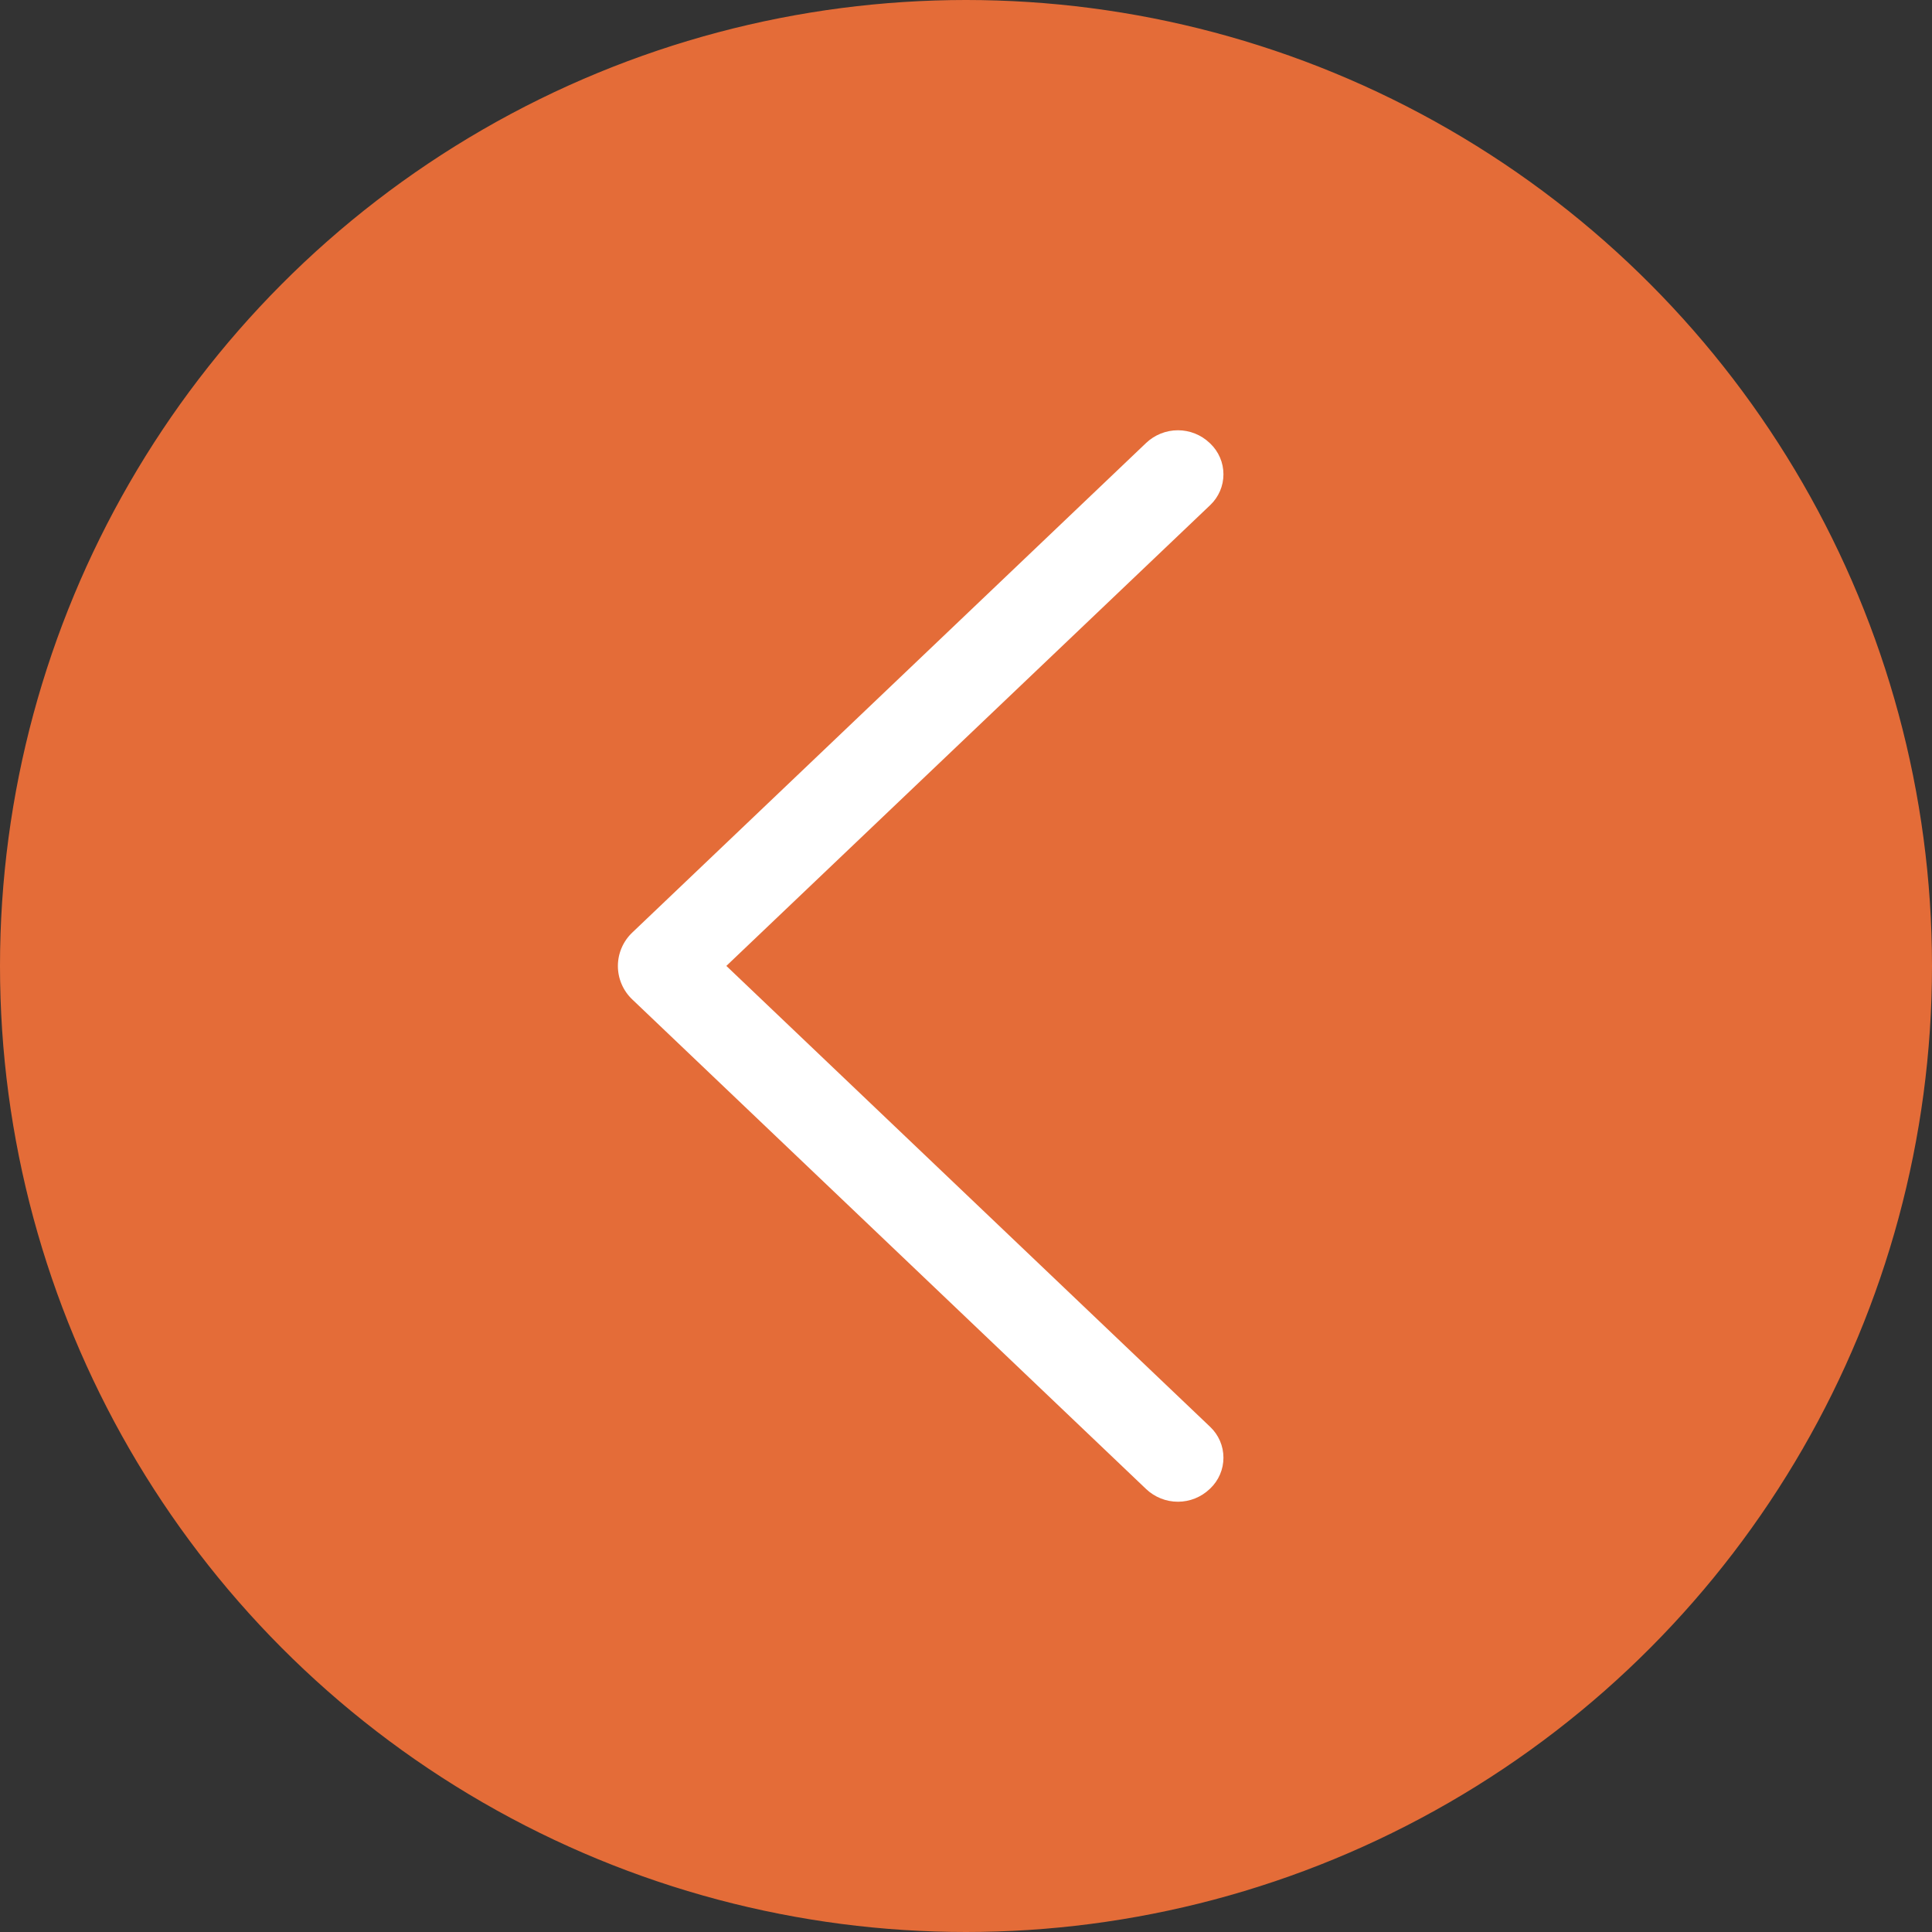
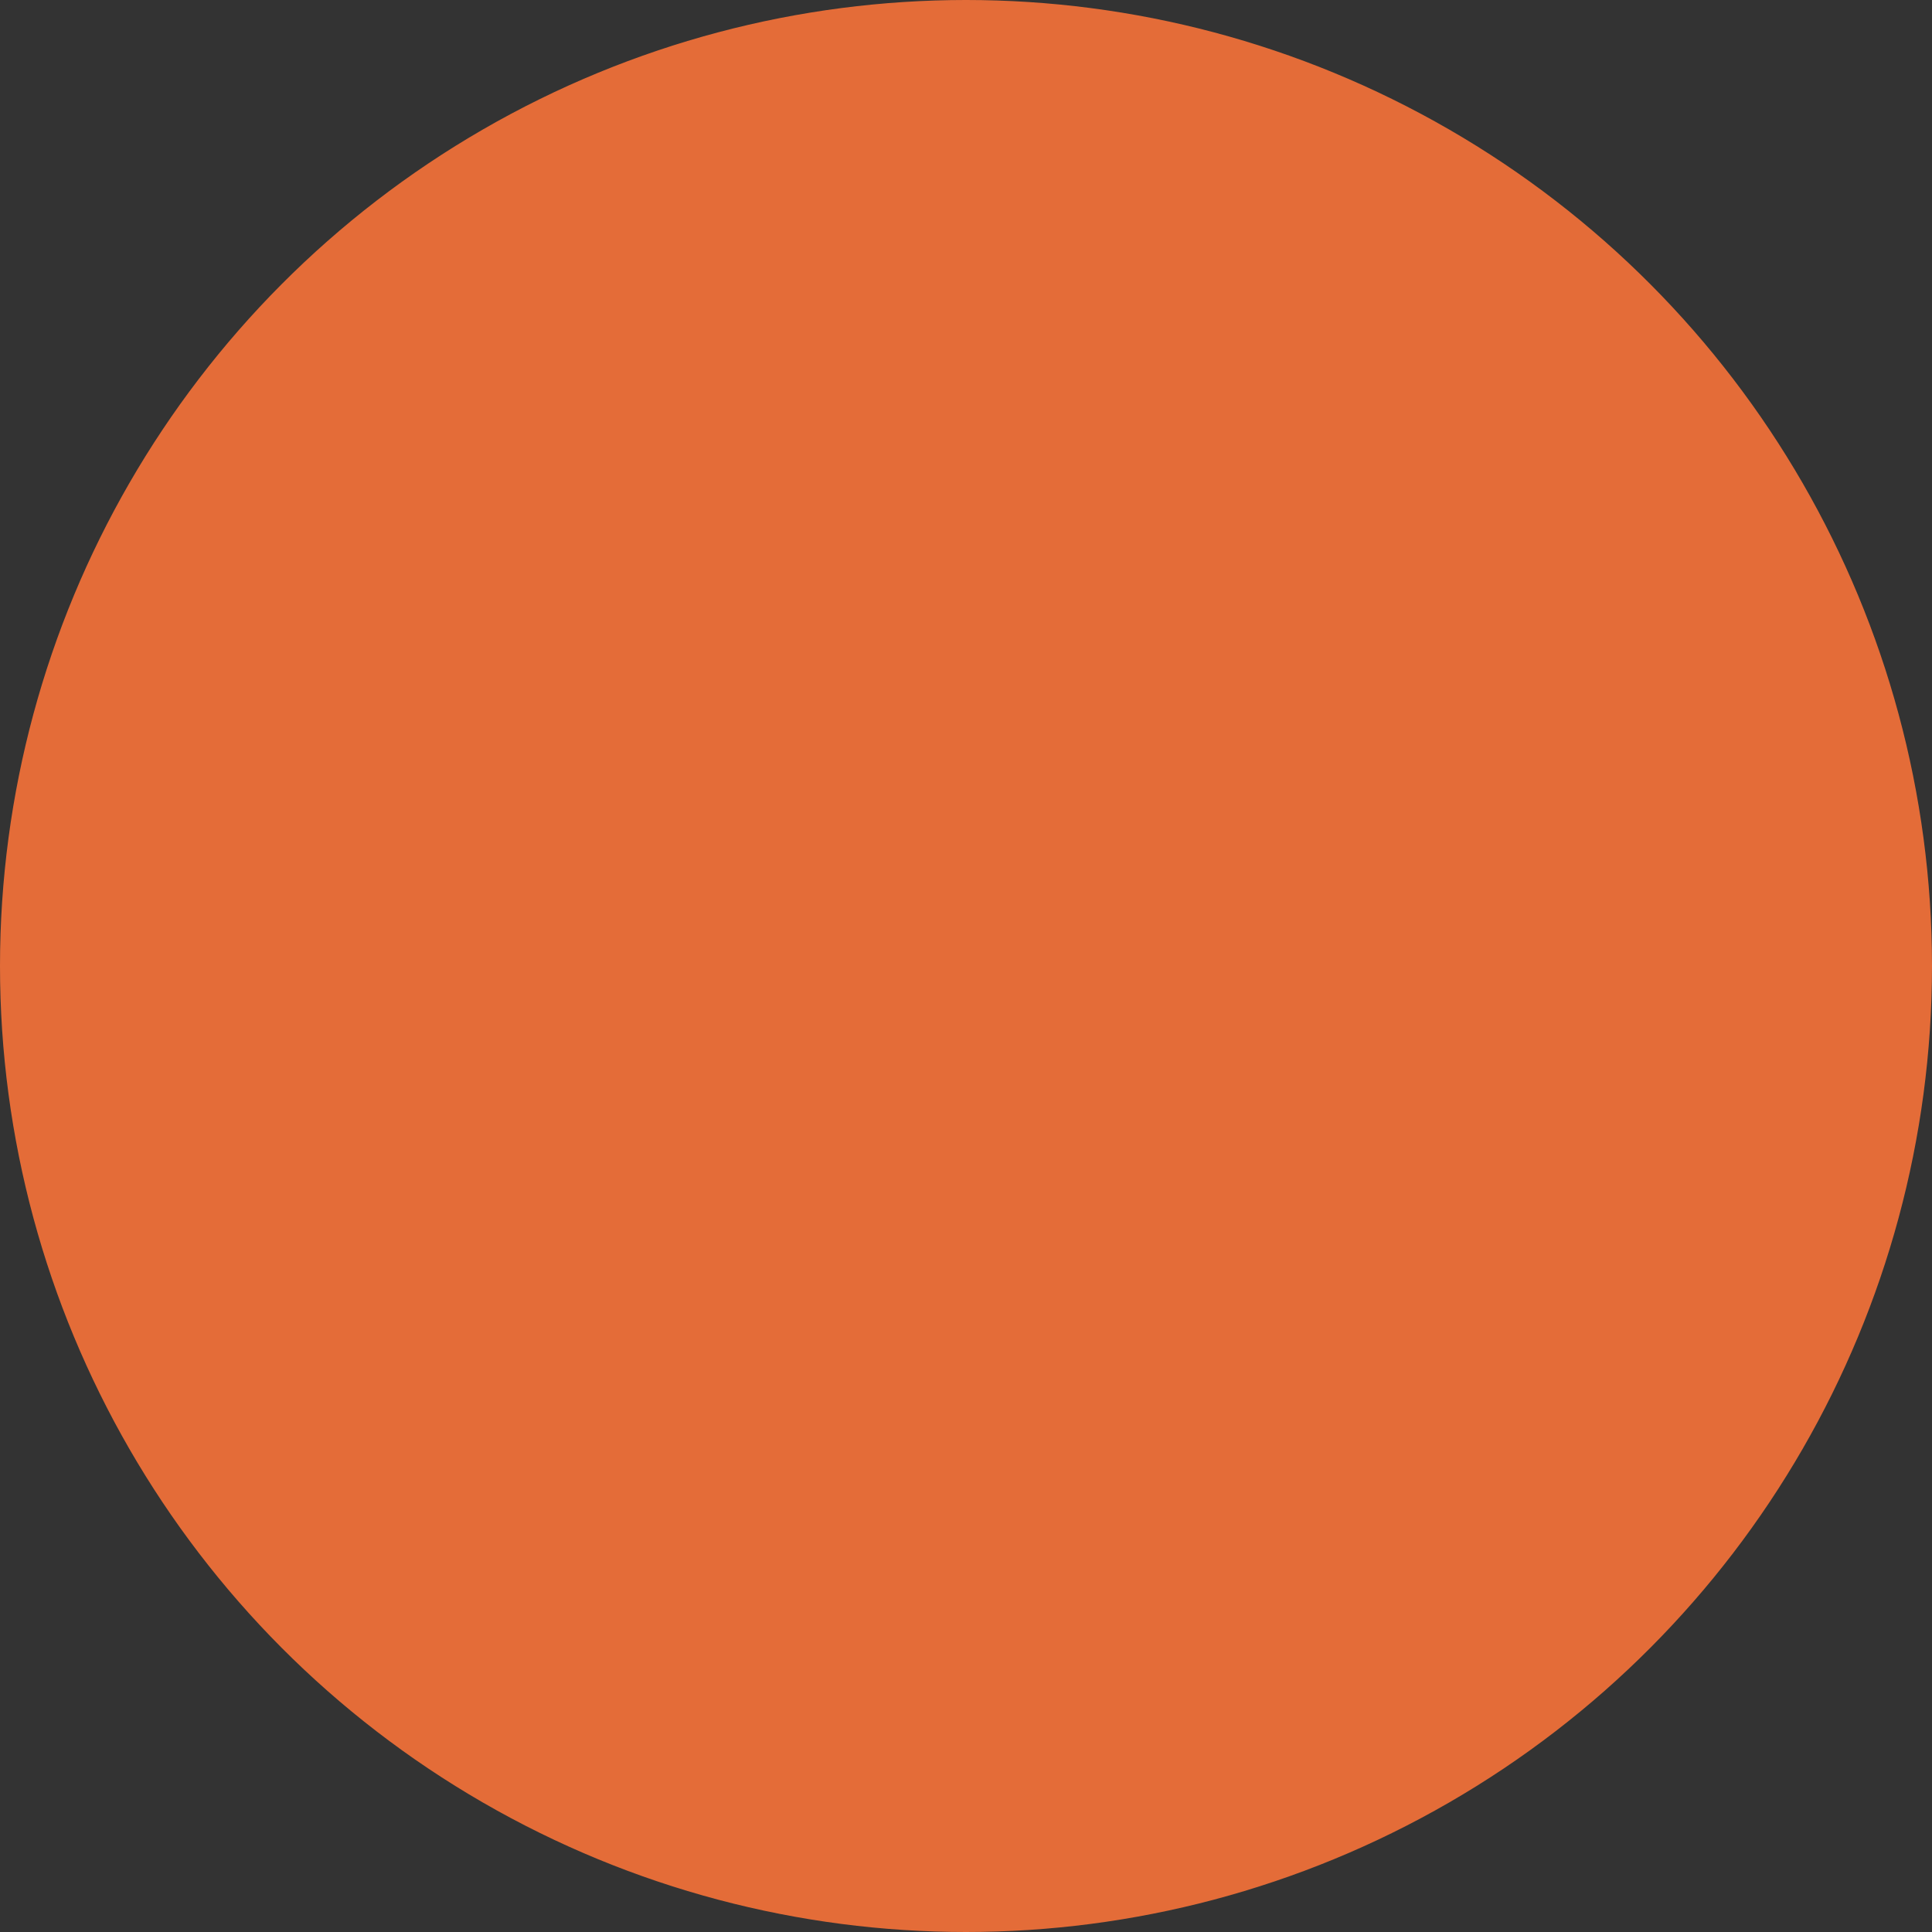
<svg xmlns="http://www.w3.org/2000/svg" width="44" height="44" viewBox="0 0 44 44" fill="none">
  <rect x="0" y="0" width="44" height="44" fill="#333333" stroke="none" />
  <circle cx="22" cy="22" r="21.5" transform="rotate(-180 22 22)" fill="#E46C38" stroke="#E46C38" />
-   <path d="M14.398 22.76L26.101 33.911C26.297 34.097 26.556 34.201 26.826 34.201C27.096 34.201 27.355 34.097 27.55 33.911L27.563 33.899C27.658 33.808 27.733 33.7 27.785 33.579C27.837 33.459 27.863 33.329 27.863 33.198C27.863 33.067 27.837 32.938 27.785 32.817C27.733 32.697 27.658 32.588 27.563 32.498L16.542 21.998L27.563 11.502C27.658 11.412 27.733 11.303 27.785 11.183C27.837 11.062 27.863 10.933 27.863 10.802C27.863 10.671 27.837 10.541 27.785 10.421C27.733 10.3 27.658 10.192 27.563 10.101L27.55 10.089C27.355 9.903 27.096 9.799 26.826 9.799C26.556 9.799 26.297 9.903 26.101 10.089L14.398 21.24C14.295 21.338 14.213 21.456 14.157 21.587C14.101 21.717 14.072 21.858 14.072 22C14.072 22.142 14.101 22.283 14.157 22.413C14.213 22.544 14.295 22.662 14.398 22.76Z" fill="white" />
</svg>